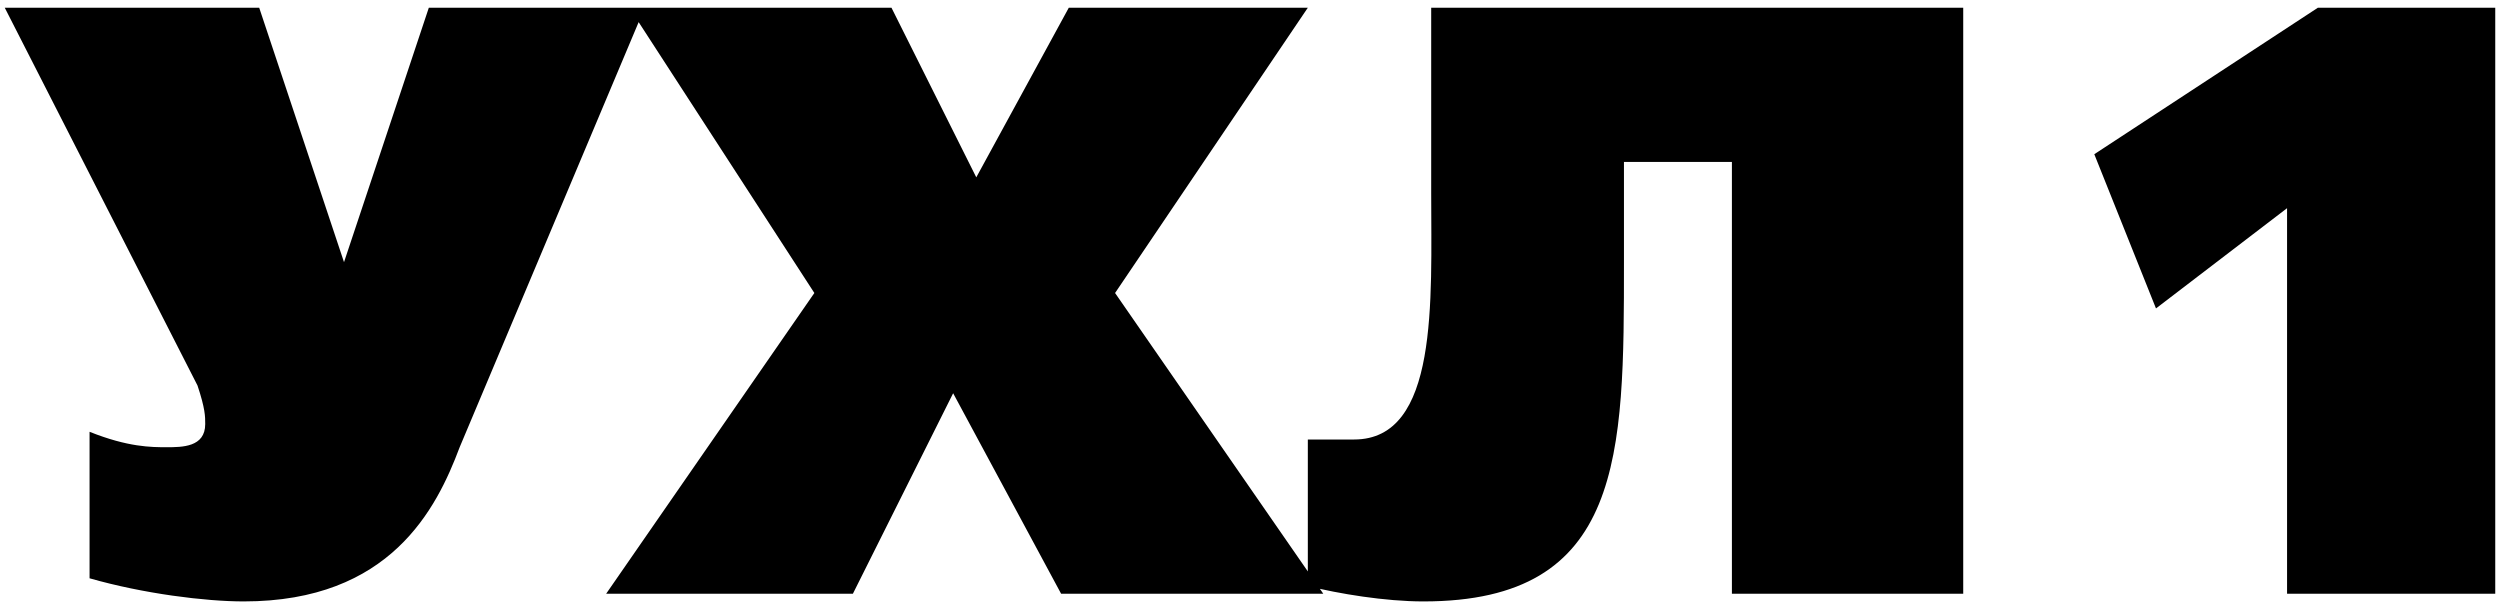
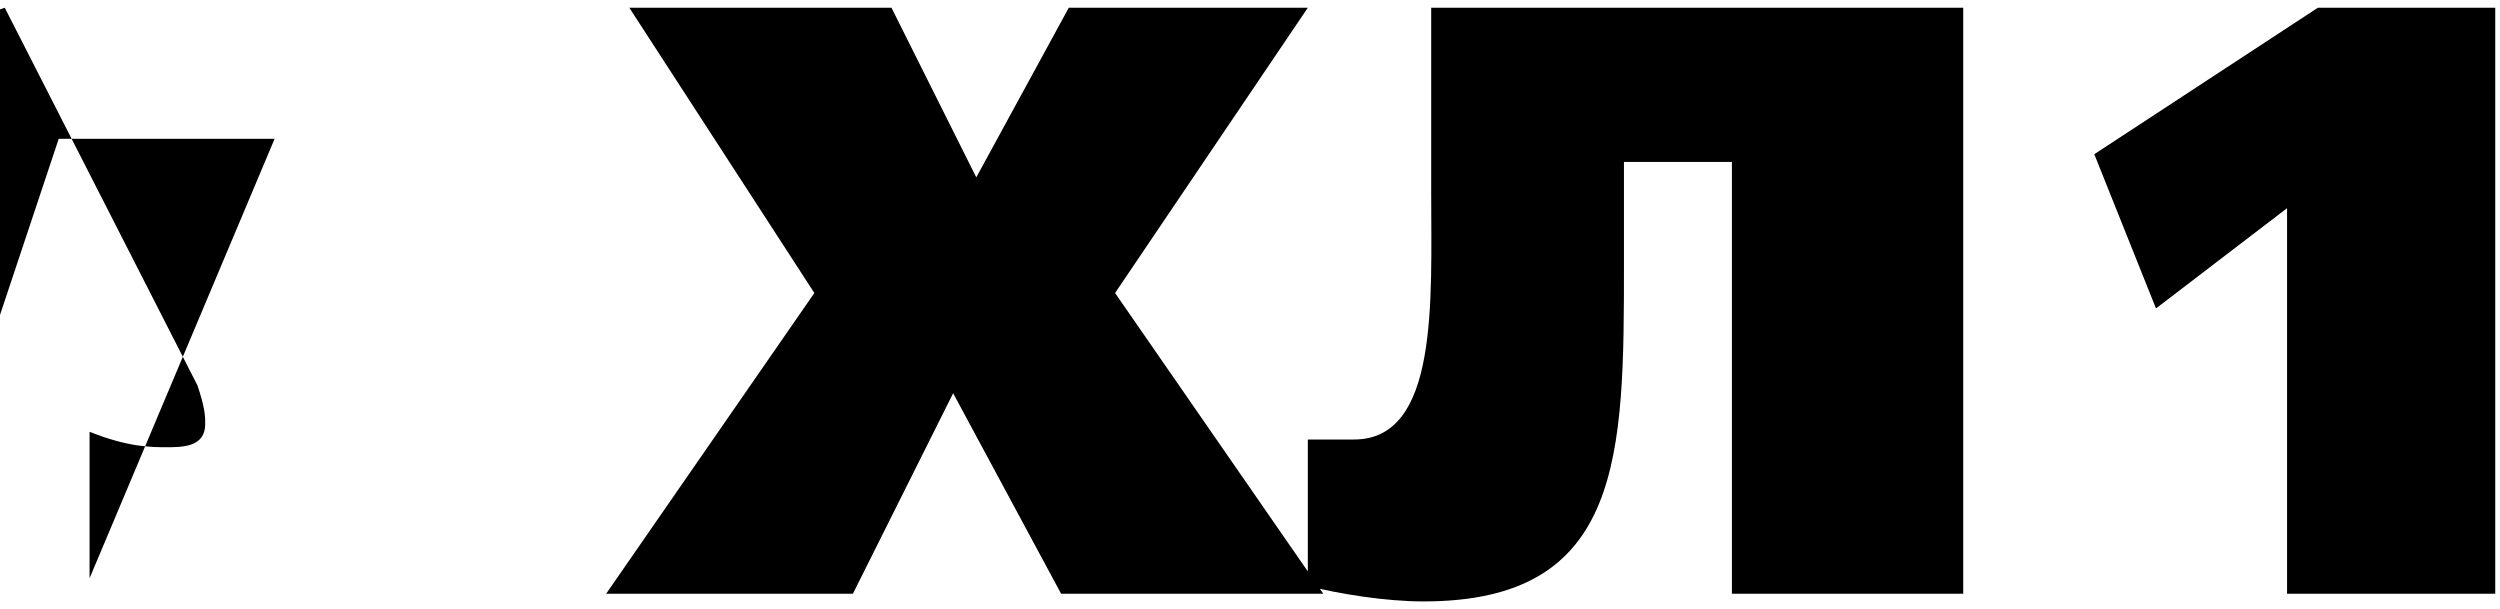
<svg xmlns="http://www.w3.org/2000/svg" xml:space="preserve" width="3.23mm" height="0.787mm" style="shape-rendering:geometricPrecision; text-rendering:geometricPrecision; image-rendering:optimizeQuality; fill-rule:evenodd; clip-rule:evenodd" viewBox="0 0 323 79">
  <defs>
    <style type="text/css">  .fil0 {fill:black;fill-rule:nonzero}  </style>
  </defs>
  <g id="Слой_x0020_1">
-     <path class="fil0" d="M0 1l25 49c1,3 1,4 1,5 0,3 -3,3 -5,3 -2,0 -5,0 -10,-2l0 19c7,2 15,3 20,3 19,0 25,-12 28,-20l24 -57 -28 0 -11 33 0 0 -11 -33 -33 0zm105 37l-27 39 32 0 13 -26 0 0 14 26 34 0 -27 -39 25 -37 -31 0 -12 22 0 0 -11 -22 -34 0 24 37zm119 39l30 0 0 -76 -69 0 0 24c0,14 1,32 -10,32 -2,0 -5,0 -6,0l0 19c4,1 10,2 15,2 26,0 26,-19 26,-44l0 -13 14 0 0 56zm55 -37l17 -13 0 50 27 0 0 -76 -23 0 -29 19 8 20z" />
+     <path class="fil0" d="M0 1l25 49c1,3 1,4 1,5 0,3 -3,3 -5,3 -2,0 -5,0 -10,-2l0 19l24 -57 -28 0 -11 33 0 0 -11 -33 -33 0zm105 37l-27 39 32 0 13 -26 0 0 14 26 34 0 -27 -39 25 -37 -31 0 -12 22 0 0 -11 -22 -34 0 24 37zm119 39l30 0 0 -76 -69 0 0 24c0,14 1,32 -10,32 -2,0 -5,0 -6,0l0 19c4,1 10,2 15,2 26,0 26,-19 26,-44l0 -13 14 0 0 56zm55 -37l17 -13 0 50 27 0 0 -76 -23 0 -29 19 8 20z" />
  </g>
</svg>